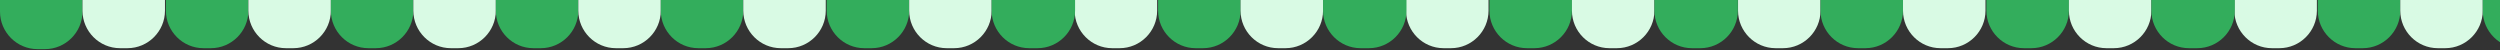
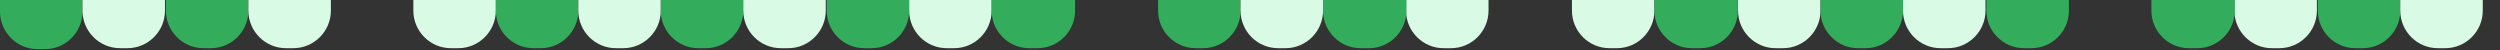
<svg xmlns="http://www.w3.org/2000/svg" width="1440" height="29" viewBox="0 0 1440 29" fill="none">
  <rect x="0" y="0" width="1440" height="29" fill="#333333" stroke="none" />
  <path d="M25.914 28.291C37.792 28.291 47.51 18.573 47.51 6.696V-18.679H21.595H0V6.696C0 18.573 9.718 28.291 21.595 28.291C21.595 28.291 21.595 28.291 22.135 28.291H25.914Z" fill="#33AD5C" />
  <path d="M47.516 -19.219V6.156C47.516 18.033 57.233 27.751 69.111 27.751H73.43C85.307 27.751 95.025 18.033 95.025 6.156V-19.219H47.516Z" fill="#D9FAE4" />
  <path d="M95.564 -19.219V6.156C95.564 18.033 105.282 27.751 117.16 27.751H121.479C133.356 27.751 143.074 18.033 143.074 6.156V-19.219H95.564Z" fill="#33AD5C" />
  <path d="M143.068 -19.219V6.156C143.068 18.033 152.786 27.751 164.664 27.751H168.983C180.86 27.751 190.578 18.033 190.578 6.156V-19.219H143.068Z" fill="#D9FAE4" />
-   <path d="M190.582 -19.219V6.156C190.582 18.033 200.3 27.751 212.177 27.751H216.496C228.374 27.751 238.091 18.033 238.091 6.156V-19.219H190.582Z" fill="#33AD5C" />
  <path d="M238.086 -19.219V6.156C238.086 18.033 247.804 27.751 259.681 27.751H264C275.878 27.751 285.595 18.033 285.595 6.156V-19.219H238.086Z" fill="#D9FAE4" />
  <path d="M285.6 -19.219V6.156C285.6 18.033 295.317 27.751 307.195 27.751H311.514C323.391 27.751 333.109 18.033 333.109 6.156V-19.219H285.6Z" fill="#33AD5C" />
  <path d="M333.113 -19.219V6.156C333.113 18.033 342.831 27.751 354.709 27.751H359.028C370.905 27.751 380.623 18.033 380.623 6.156V-19.219H333.113Z" fill="#D9FAE4" />
  <path d="M1001.11 -19.219V6.156C1001.11 18.033 1010.83 27.751 1022.71 27.751H1027.03C1038.9 27.751 1048.62 18.033 1048.62 6.156V-19.219H1001.11Z" fill="#D9FAE4" />
  <path d="M380.615 -19.219V6.156C380.615 18.033 390.333 27.751 402.21 27.751H406.53C418.407 27.751 428.125 18.033 428.125 6.156V-19.219H380.615Z" fill="#33AD5C" />
  <path d="M1048.62 -19.219V6.156C1048.62 18.033 1058.33 27.751 1070.21 27.751H1074.53C1086.41 27.751 1096.12 18.033 1096.12 6.156V-19.219H1048.62Z" fill="#33AD5C" />
  <path d="M428.129 -19.219V6.156C428.129 18.033 437.847 27.751 449.724 27.751H454.043C465.921 27.751 475.638 18.033 475.638 6.156V-19.219H428.129Z" fill="#D9FAE4" />
  <path d="M1096.13 -19.219V6.156C1096.13 18.033 1105.85 27.751 1117.72 27.751H1122.04C1133.92 27.751 1143.64 18.033 1143.64 6.156V-19.219H1096.13Z" fill="#D9FAE4" />
-   <path d="M619.006 -19.219V6.156C619.006 18.033 628.724 27.751 640.601 27.751H644.92C656.798 27.751 666.515 18.033 666.515 6.156V-19.219H619.006Z" fill="#D9FAE4" />
  <path d="M1287.01 -19.219V6.156C1287.01 18.033 1296.73 27.751 1308.6 27.751H1312.92C1324.8 27.751 1334.52 18.033 1334.52 6.156V-19.219H1287.01Z" fill="#D9FAE4" />
  <path d="M809.881 -19.219V6.156C809.881 18.033 819.599 27.751 831.476 27.751H835.795C847.673 27.751 857.39 18.033 857.39 6.156V-19.219H809.881Z" fill="#D9FAE4" />
  <path d="M476.18 -19.219V6.156C476.18 18.033 485.898 27.751 497.775 27.751H502.094C513.971 27.751 523.689 18.033 523.689 6.156V-19.219H476.18Z" fill="#33AD5C" />
  <path d="M1144.18 -19.219V6.156C1144.18 18.033 1153.9 27.751 1165.77 27.751H1170.09C1181.97 27.751 1191.69 18.033 1191.69 6.156V-19.219H1144.18Z" fill="#33AD5C" />
  <path d="M667.057 -19.219V6.156C667.057 18.033 676.774 27.751 688.652 27.751H692.971C704.848 27.751 714.566 18.033 714.566 6.156V-19.219H667.057Z" fill="#33AD5C" />
  <path d="M1335.05 -19.219V6.156C1335.05 18.033 1344.77 27.751 1356.65 27.751H1360.97C1372.85 27.751 1382.56 18.033 1382.56 6.156V-19.219H1335.05Z" fill="#33AD5C" />
-   <path d="M857.934 -19.219V6.156C857.934 18.033 867.651 27.751 879.529 27.751H883.848C895.725 27.751 905.443 18.033 905.443 6.156V-19.219H857.934Z" fill="#33AD5C" />
  <path d="M523.686 -19.219V6.156C523.686 18.033 533.403 27.751 545.281 27.751H549.6C561.477 27.751 571.195 18.033 571.195 6.156V-19.219H523.686Z" fill="#D9FAE4" />
-   <path d="M1191.69 -19.219V6.156C1191.69 18.033 1201.4 27.751 1213.28 27.751H1217.6C1229.48 27.751 1239.2 18.033 1239.2 6.156V-19.219H1191.69Z" fill="#D9FAE4" />
  <path d="M714.562 -19.219V6.156C714.562 18.033 724.28 27.751 736.158 27.751H740.477C752.354 27.751 762.072 18.033 762.072 6.156V-19.219H714.562Z" fill="#D9FAE4" />
  <path d="M1382.56 -19.219V6.156C1382.56 18.033 1392.28 27.751 1404.16 27.751H1408.48C1420.35 27.751 1430.07 18.033 1430.07 6.156V-19.219H1382.56Z" fill="#D9FAE4" />
  <path d="M905.438 -19.219V6.156C905.438 18.033 915.155 27.751 927.033 27.751H931.352C943.229 27.751 952.947 18.033 952.947 6.156V-19.219H905.438Z" fill="#D9FAE4" />
  <path d="M571.197 6.156C571.197 18.033 580.915 27.751 592.792 27.751H597.112C597.112 27.751 597.111 27.751 597.651 27.751C609.529 27.751 619.247 18.033 619.247 6.156V-19.219H597.651H571.197V6.156Z" fill="#33AD5C" />
  <path d="M1239.2 6.156C1239.2 18.033 1248.91 27.751 1260.79 27.751H1265.11C1265.11 27.751 1265.11 27.751 1265.65 27.751C1277.53 27.751 1287.24 18.033 1287.24 6.156V-19.219H1265.65H1239.2V6.156Z" fill="#33AD5C" />
-   <path d="M762.074 6.156C762.074 18.033 771.792 27.751 783.669 27.751H787.989C787.989 27.751 787.988 27.751 788.528 27.751C800.406 27.751 810.124 18.033 810.124 6.156V-19.219H788.528H762.074V6.156Z" fill="#33AD5C" />
-   <path d="M1430.07 6.156C1430.07 18.033 1439.79 27.751 1451.67 27.751H1455.99C1455.99 27.751 1455.99 27.751 1456.53 27.751C1468.41 27.751 1478.12 18.033 1478.12 6.156V-19.219H1456.53H1430.07V6.156Z" fill="#33AD5C" />
+   <path d="M762.074 6.156C762.074 18.033 771.792 27.751 783.669 27.751H787.989C787.989 27.751 787.988 27.751 788.528 27.751C800.406 27.751 810.124 18.033 810.124 6.156V-19.219H788.528H762.074Z" fill="#33AD5C" />
  <path d="M952.951 6.156C952.951 18.033 962.669 27.751 974.546 27.751H978.865C978.865 27.751 978.865 27.751 979.405 27.751C991.283 27.751 1001 18.033 1001 6.156V-19.219H979.405H952.951V6.156Z" fill="#33AD5C" />
</svg>